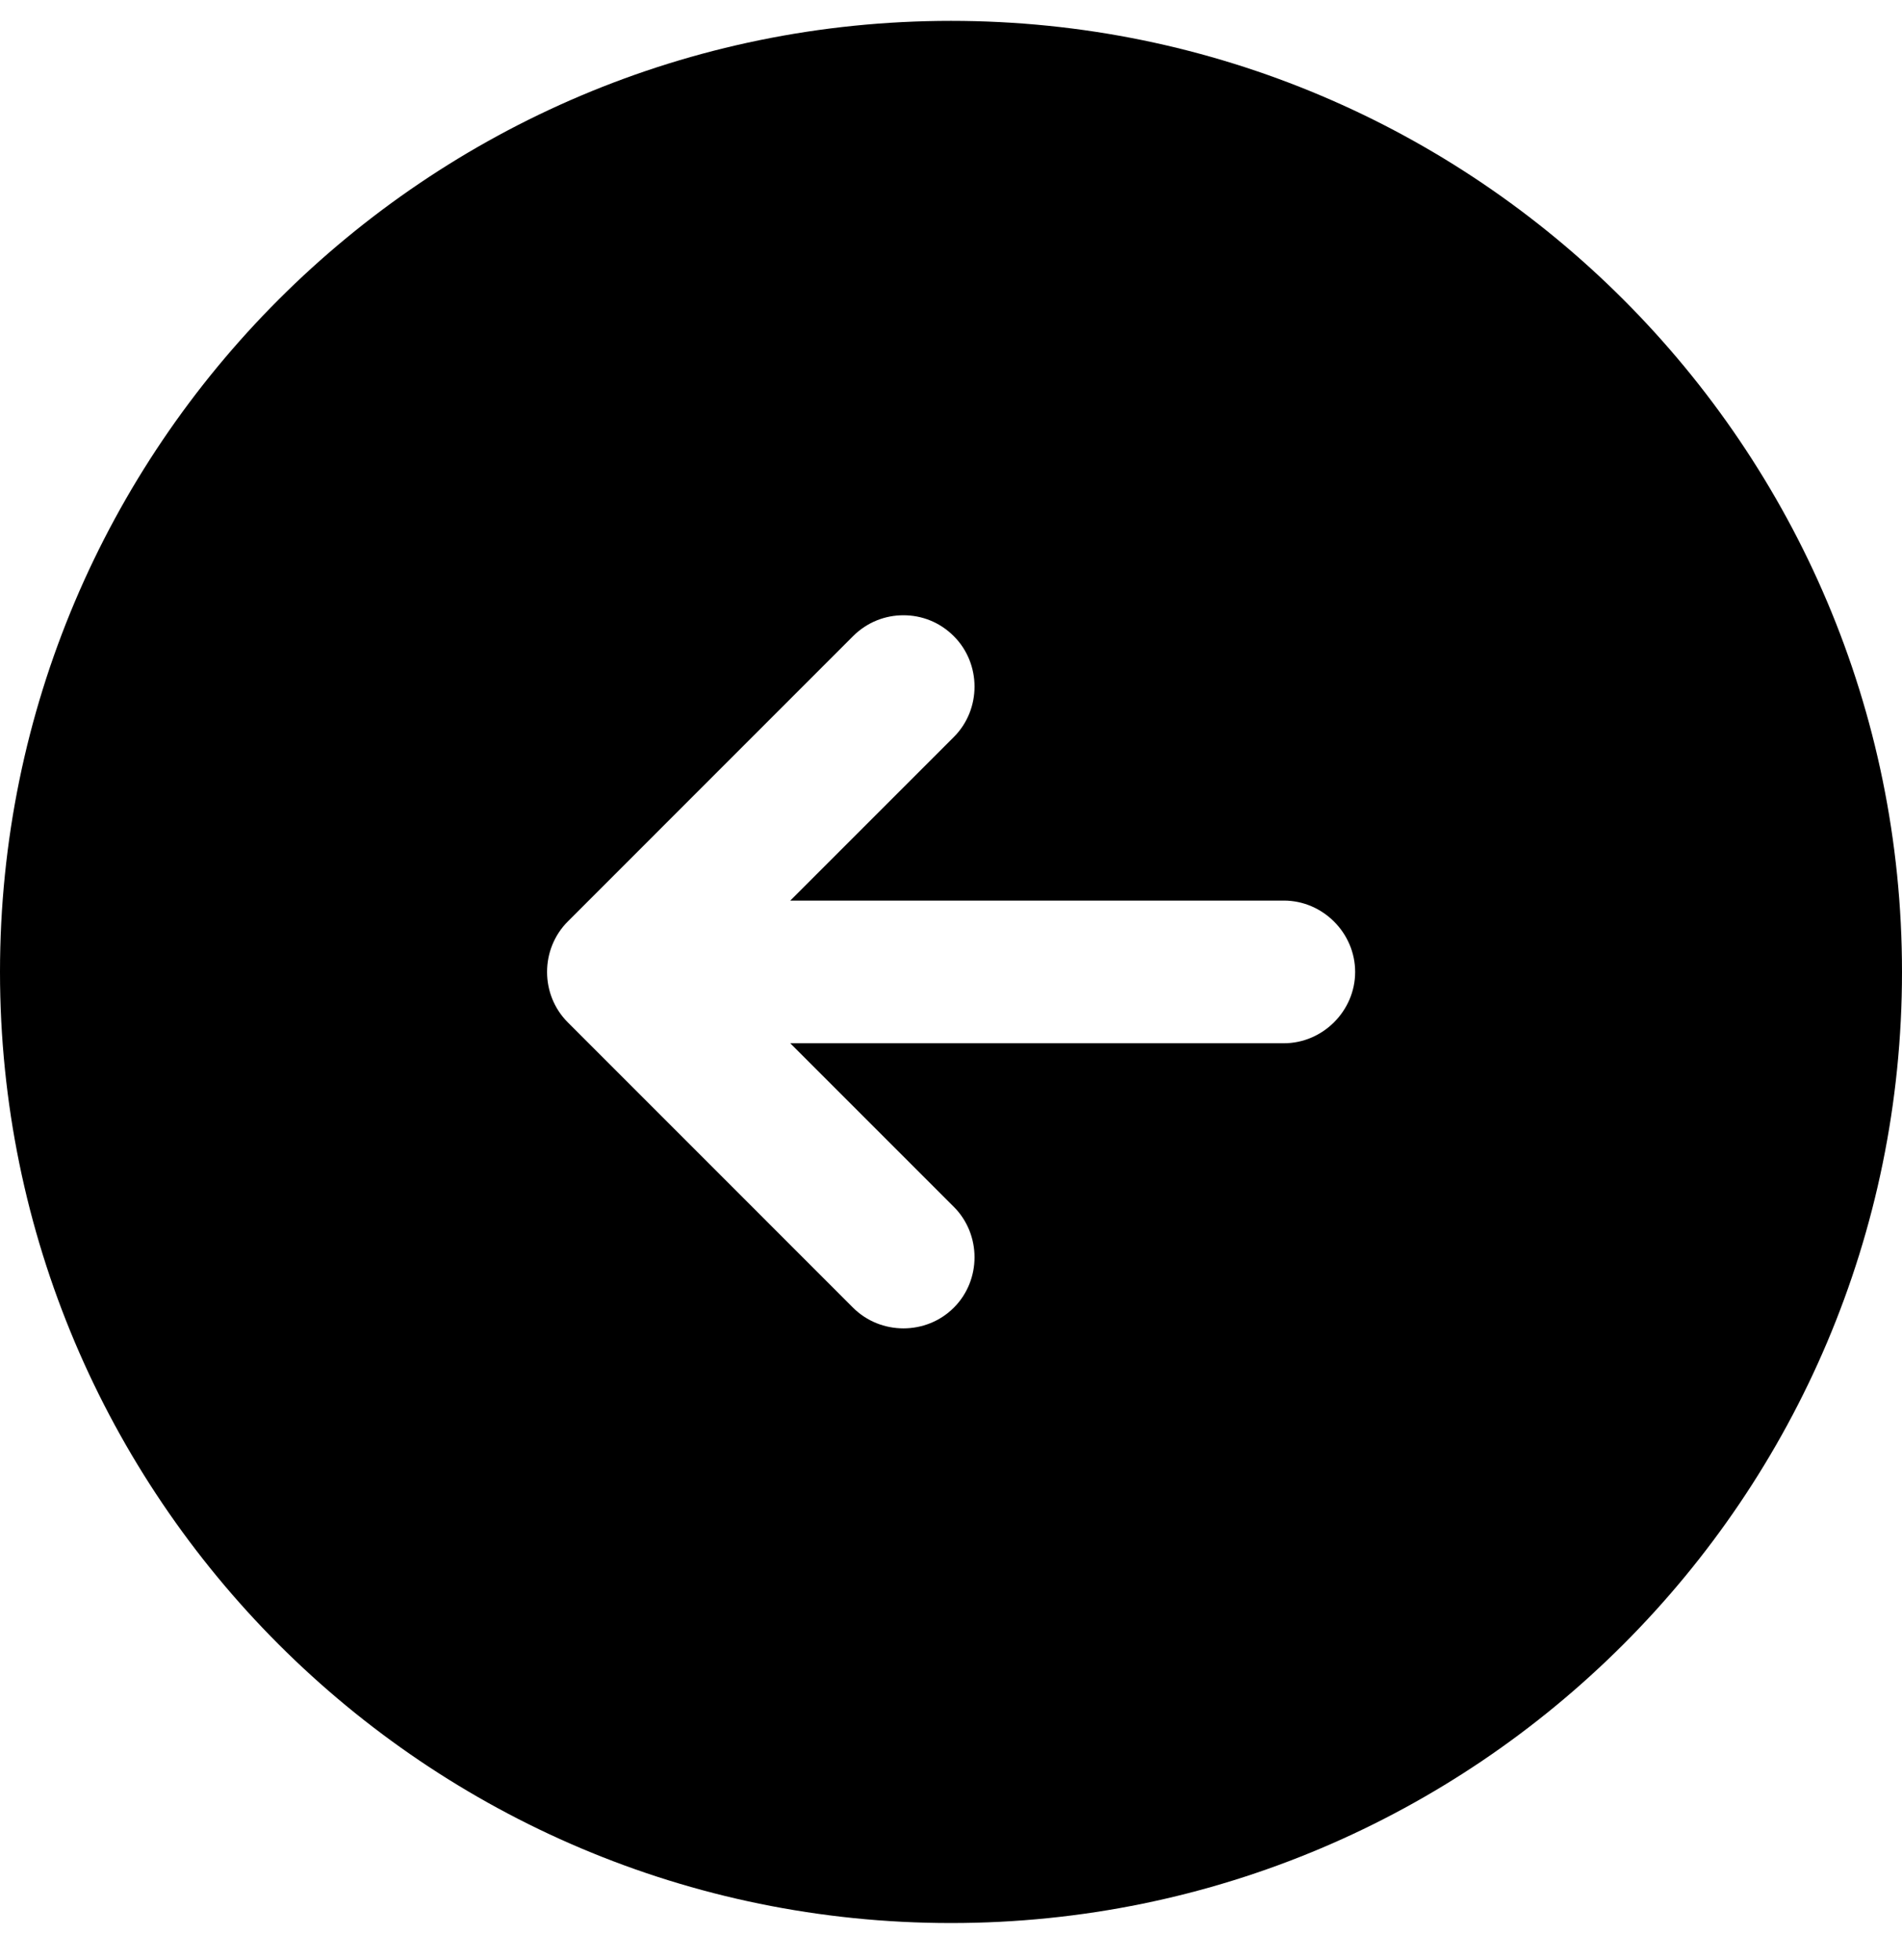
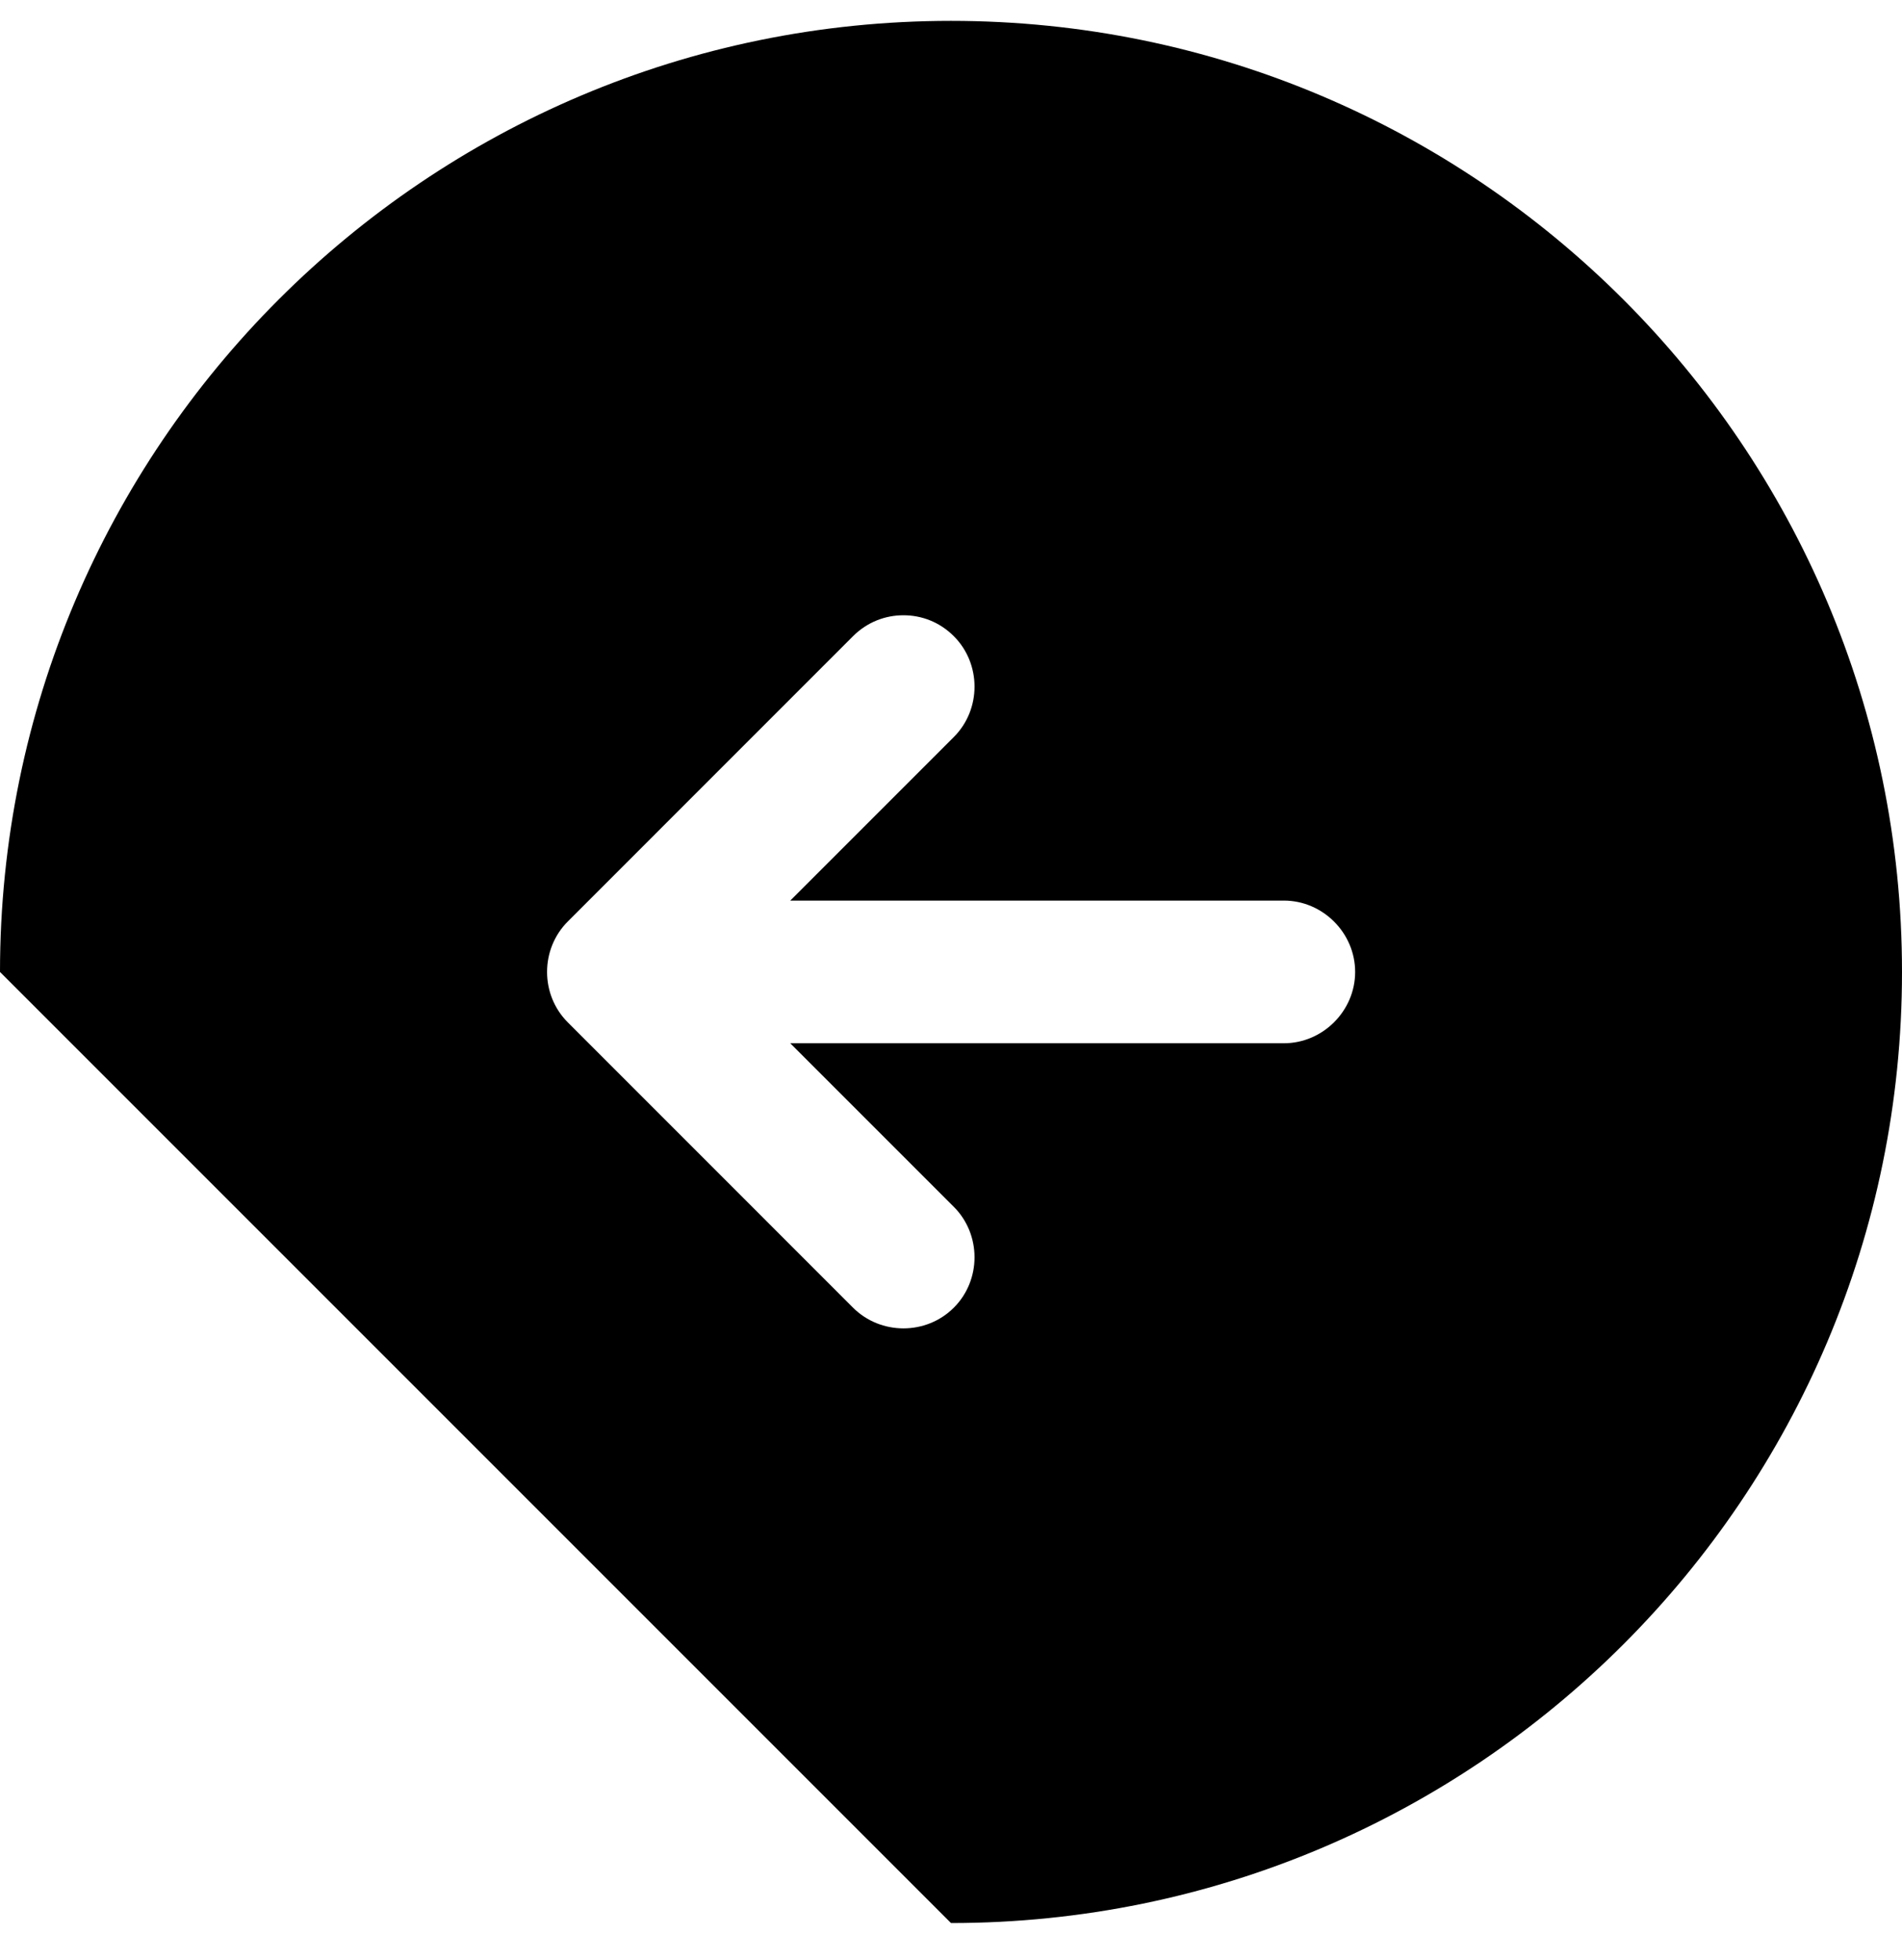
<svg xmlns="http://www.w3.org/2000/svg" width="33" height="34" viewBox="0 0 33 34" fill="none">
-   <path d="M16.5 33.362C25.608 33.362 33 25.97 33 16.862C33 7.754 25.608 0.362 16.5 0.362C7.392 0.362 0 7.754 0 16.862C0 25.97 7.392 33.362 16.5 33.362ZM9.851 15.987L14.8 11.037C15.048 10.79 15.361 10.674 15.675 10.674C15.989 10.674 16.302 10.79 16.549 11.037C17.028 11.516 17.028 12.308 16.549 12.786L13.711 15.624L22.275 15.624C22.951 15.624 23.512 16.185 23.512 16.862C23.512 17.538 22.951 18.099 22.275 18.099H13.711L16.549 20.937C17.028 21.416 17.028 22.208 16.549 22.686C16.071 23.165 15.279 23.165 14.8 22.686L9.851 17.736C9.372 17.258 9.372 16.466 9.851 15.987Z" fill="currentColor" />
+   <path d="M16.5 33.362C25.608 33.362 33 25.97 33 16.862C33 7.754 25.608 0.362 16.5 0.362C7.392 0.362 0 7.754 0 16.862ZM9.851 15.987L14.8 11.037C15.048 10.79 15.361 10.674 15.675 10.674C15.989 10.674 16.302 10.79 16.549 11.037C17.028 11.516 17.028 12.308 16.549 12.786L13.711 15.624L22.275 15.624C22.951 15.624 23.512 16.185 23.512 16.862C23.512 17.538 22.951 18.099 22.275 18.099H13.711L16.549 20.937C17.028 21.416 17.028 22.208 16.549 22.686C16.071 23.165 15.279 23.165 14.8 22.686L9.851 17.736C9.372 17.258 9.372 16.466 9.851 15.987Z" fill="currentColor" />
</svg>